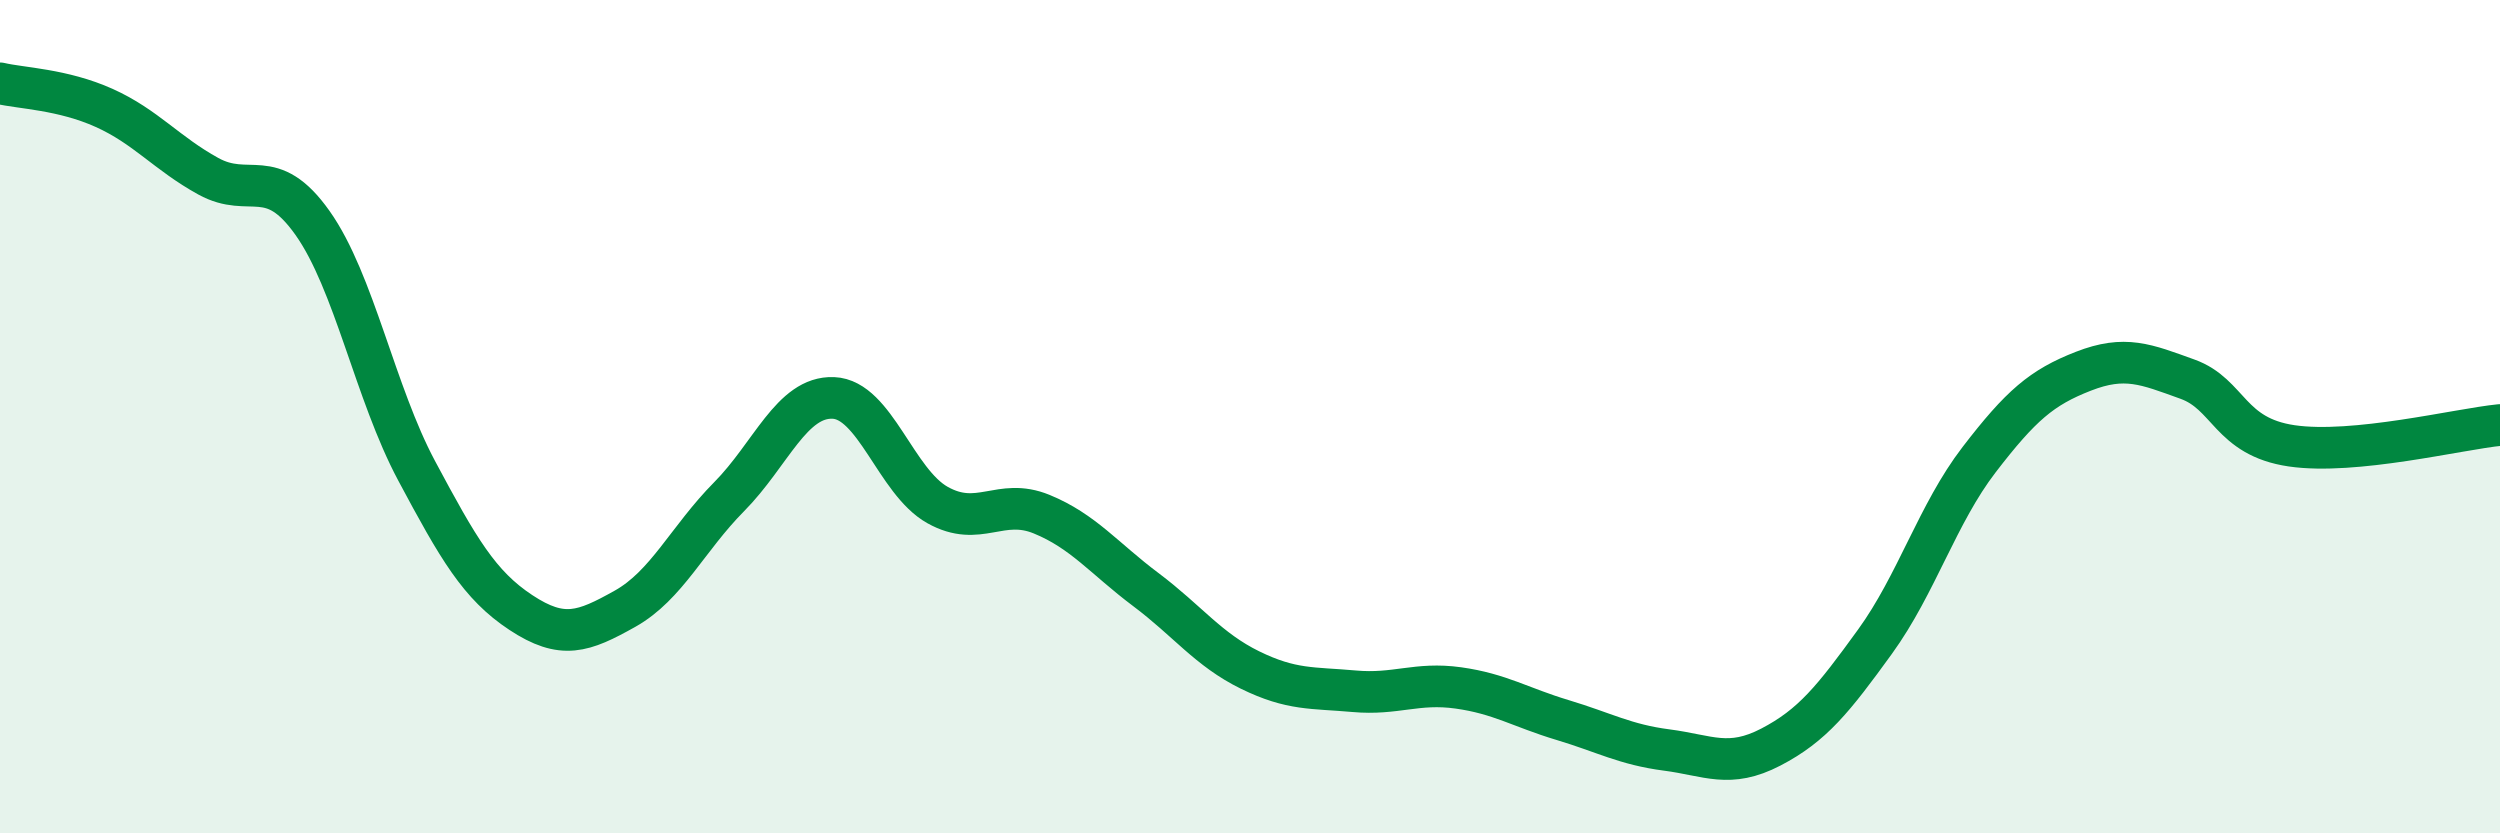
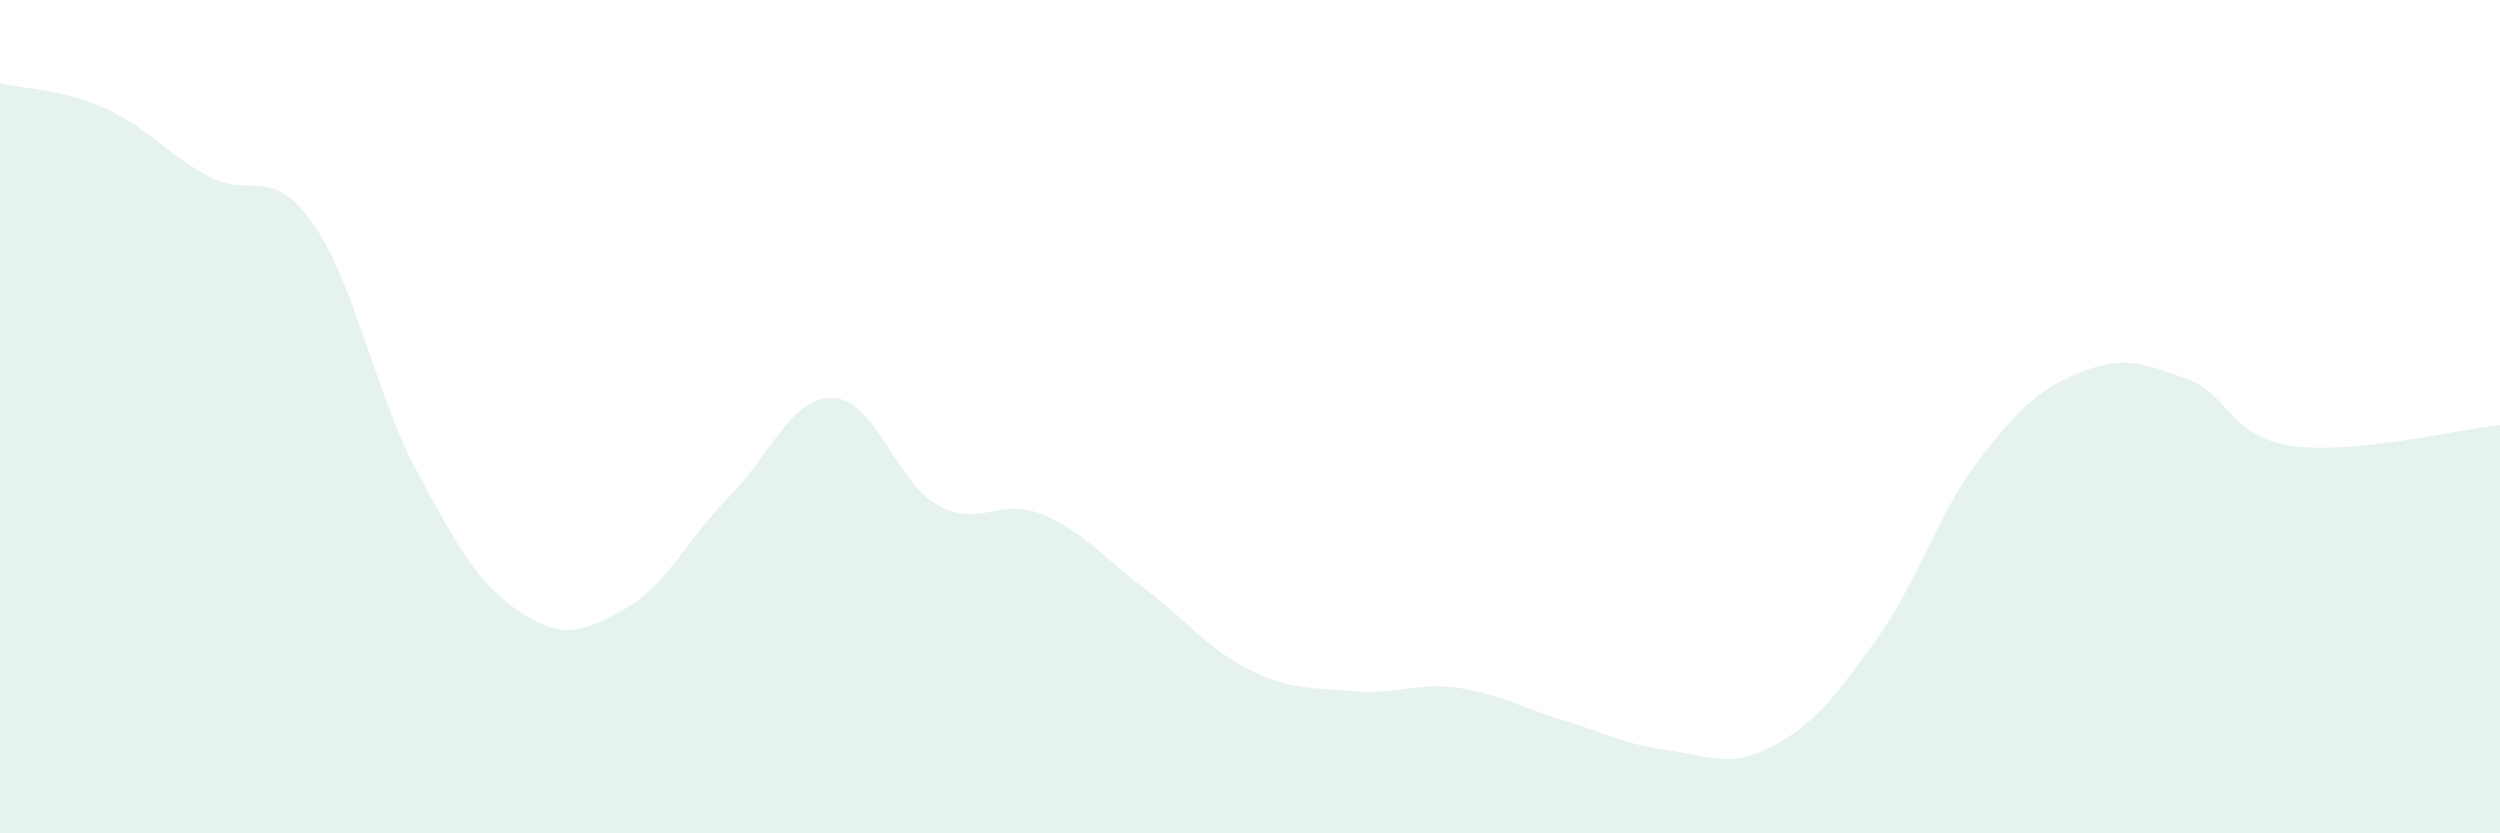
<svg xmlns="http://www.w3.org/2000/svg" width="60" height="20" viewBox="0 0 60 20">
  <path d="M 0,2 C 0.5,2.12 1.5,2.14 2.5,2.59 C 3.5,3.04 4,3.68 5,4.23 C 6,4.78 6.5,3.94 7.5,5.35 C 8.5,6.76 9,9.43 10,11.3 C 11,13.17 11.5,14.04 12.5,14.7 C 13.5,15.36 14,15.17 15,14.61 C 16,14.05 16.5,12.93 17.5,11.92 C 18.5,10.91 19,9.51 20,9.55 C 21,9.59 21.5,11.56 22.5,12.12 C 23.5,12.68 24,11.93 25,12.34 C 26,12.75 26.5,13.4 27.5,14.15 C 28.5,14.9 29,15.59 30,16.08 C 31,16.57 31.5,16.5 32.5,16.59 C 33.5,16.68 34,16.37 35,16.51 C 36,16.65 36.5,16.98 37.5,17.28 C 38.5,17.58 39,17.87 40,18 C 41,18.13 41.5,18.45 42.5,17.93 C 43.5,17.41 44,16.78 45,15.4 C 46,14.02 46.5,12.33 47.5,11.03 C 48.5,9.73 49,9.3 50,8.91 C 51,8.52 51.5,8.74 52.5,9.1 C 53.5,9.46 53.5,10.48 55,10.7 C 56.5,10.92 59,10.3 60,10.2L60 20L0 20Z" fill="#008740" opacity="0.1" stroke-linecap="round" stroke-linejoin="round" />
-   <path d="M 0,2 C 0.5,2.12 1.5,2.14 2.5,2.59 C 3.5,3.04 4,3.68 5,4.23 C 6,4.78 6.5,3.94 7.5,5.35 C 8.5,6.76 9,9.43 10,11.3 C 11,13.17 11.5,14.04 12.5,14.7 C 13.5,15.36 14,15.17 15,14.61 C 16,14.05 16.5,12.93 17.5,11.92 C 18.5,10.91 19,9.51 20,9.55 C 21,9.59 21.5,11.56 22.5,12.12 C 23.5,12.68 24,11.93 25,12.34 C 26,12.75 26.5,13.4 27.5,14.15 C 28.5,14.9 29,15.59 30,16.08 C 31,16.57 31.5,16.5 32.5,16.59 C 33.5,16.68 34,16.37 35,16.51 C 36,16.65 36.5,16.98 37.5,17.28 C 38.5,17.58 39,17.87 40,18 C 41,18.13 41.5,18.45 42.5,17.93 C 43.5,17.41 44,16.78 45,15.4 C 46,14.02 46.5,12.33 47.5,11.03 C 48.5,9.73 49,9.3 50,8.91 C 51,8.52 51.5,8.74 52.5,9.1 C 53.5,9.46 53.5,10.48 55,10.7 C 56.5,10.92 59,10.3 60,10.2" stroke="#008740" stroke-width="1" fill="none" stroke-linecap="round" stroke-linejoin="round" />
</svg>